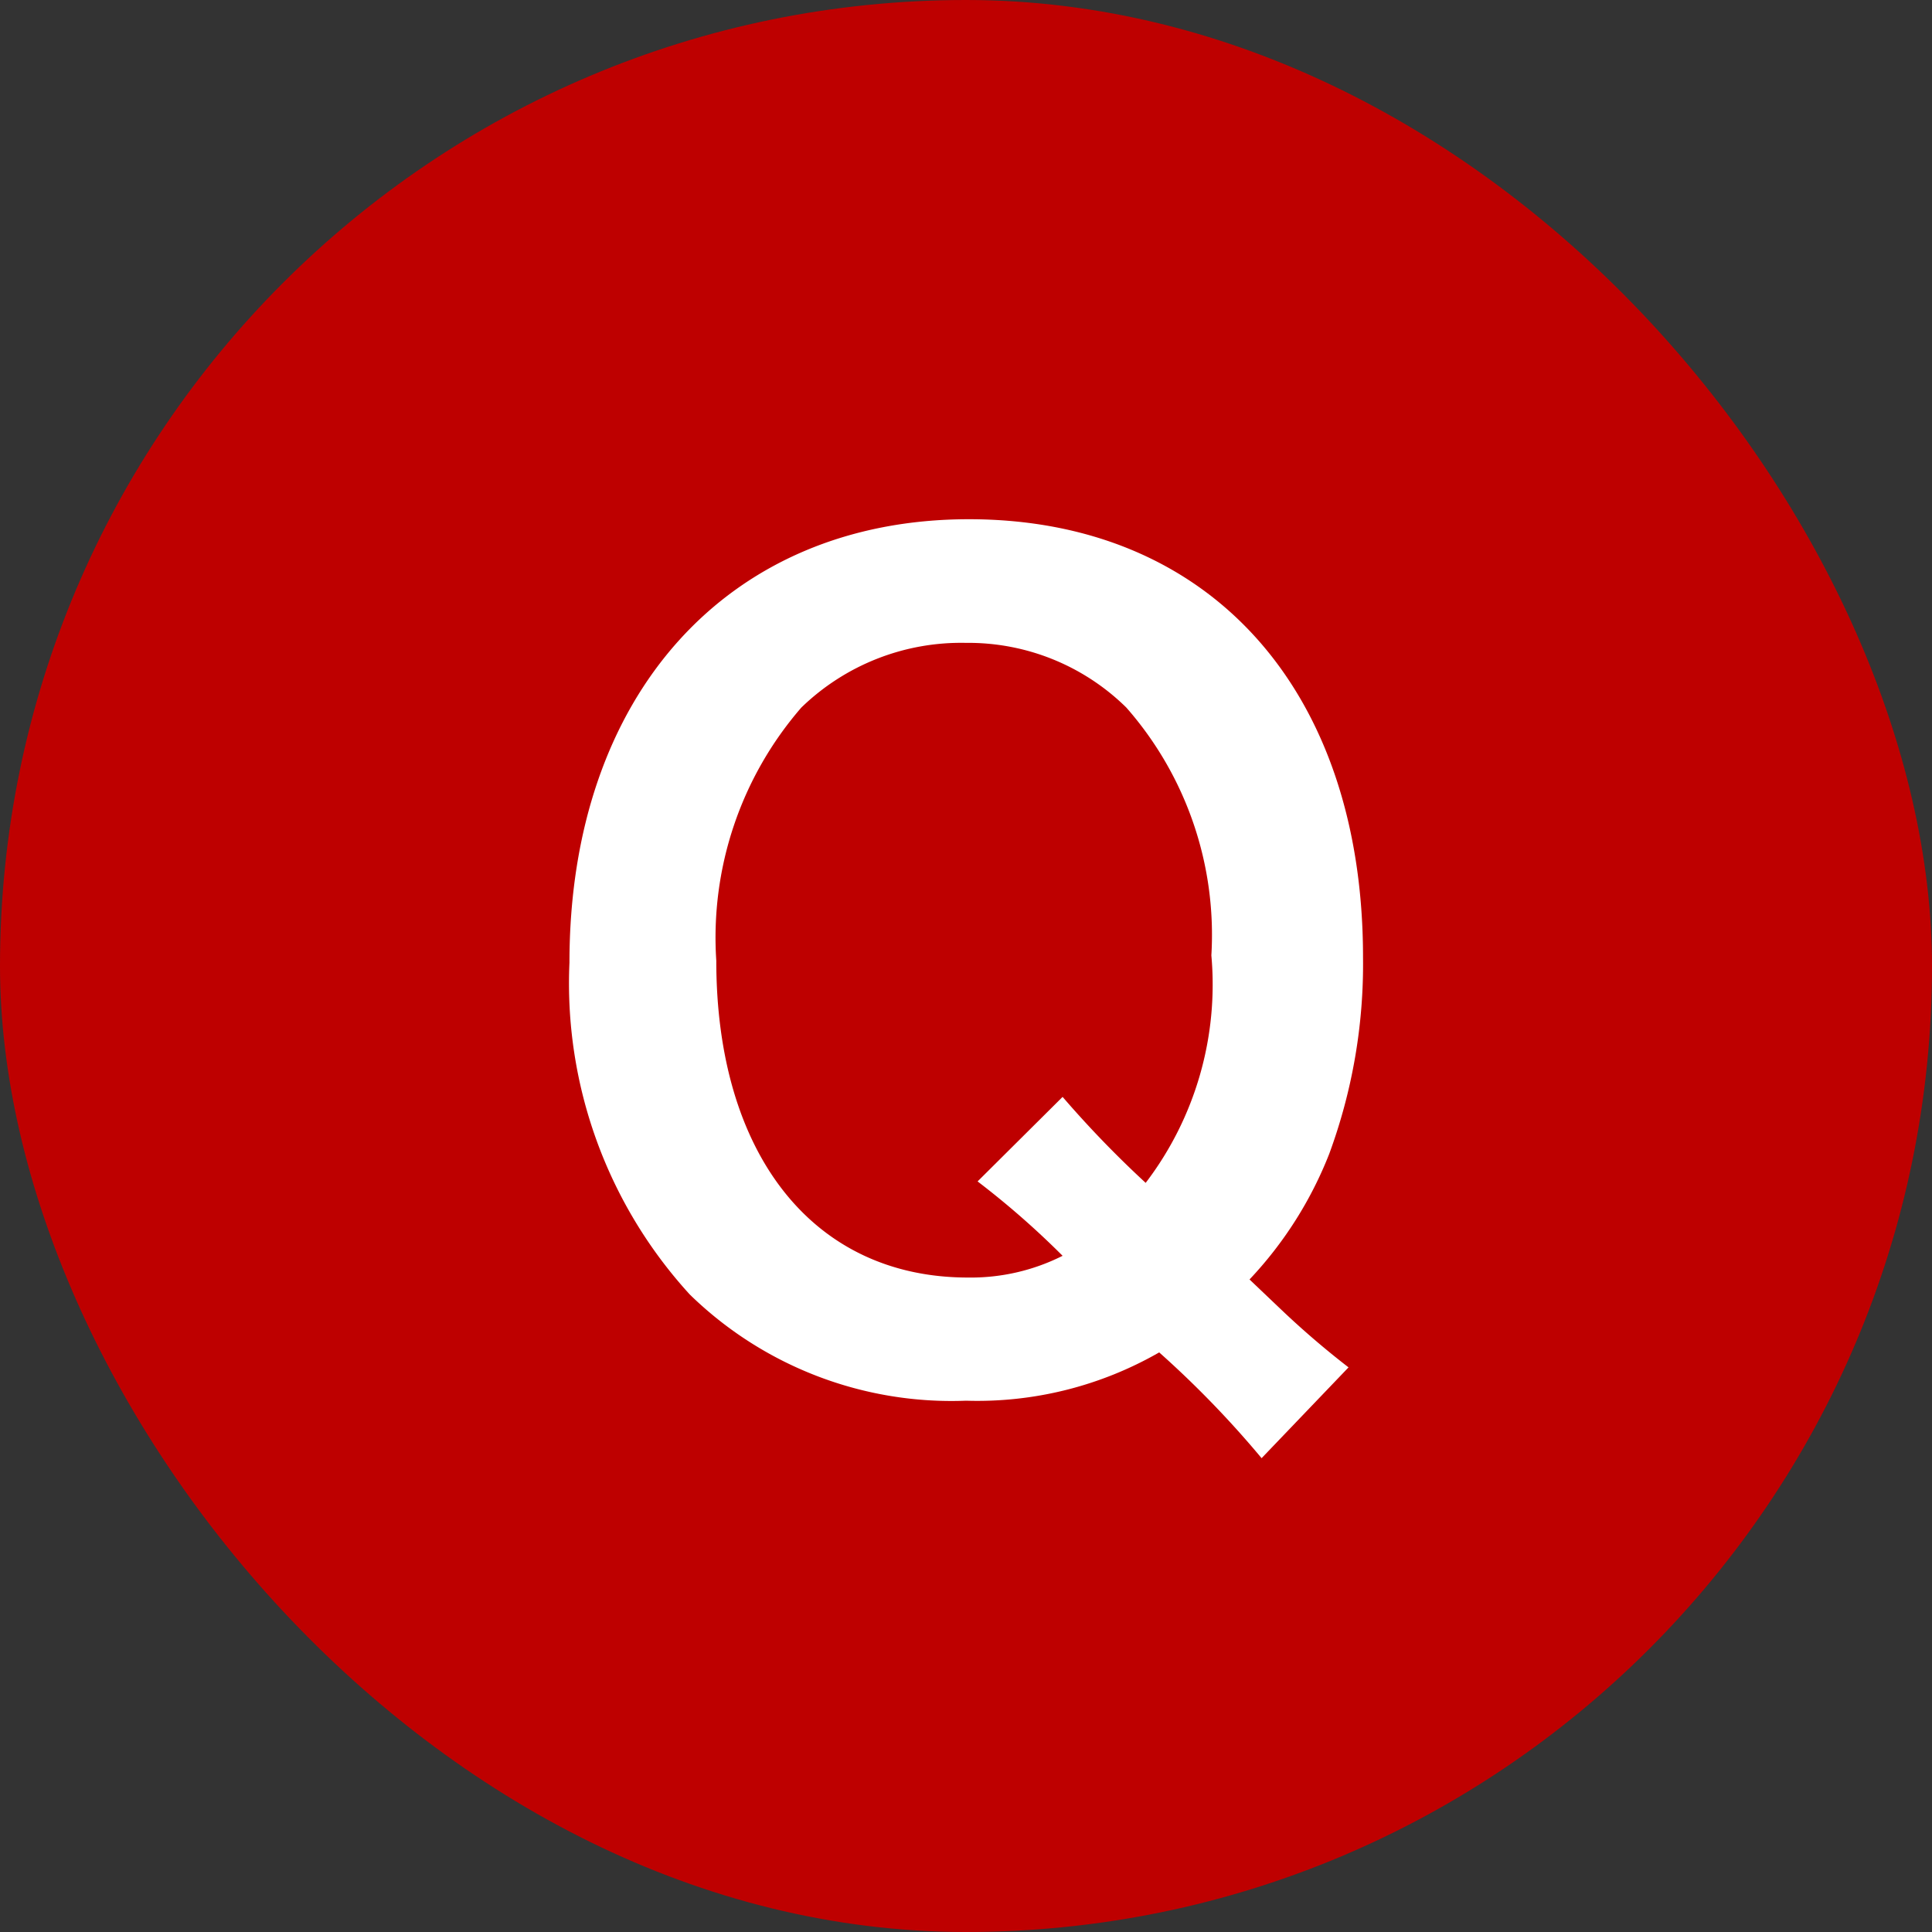
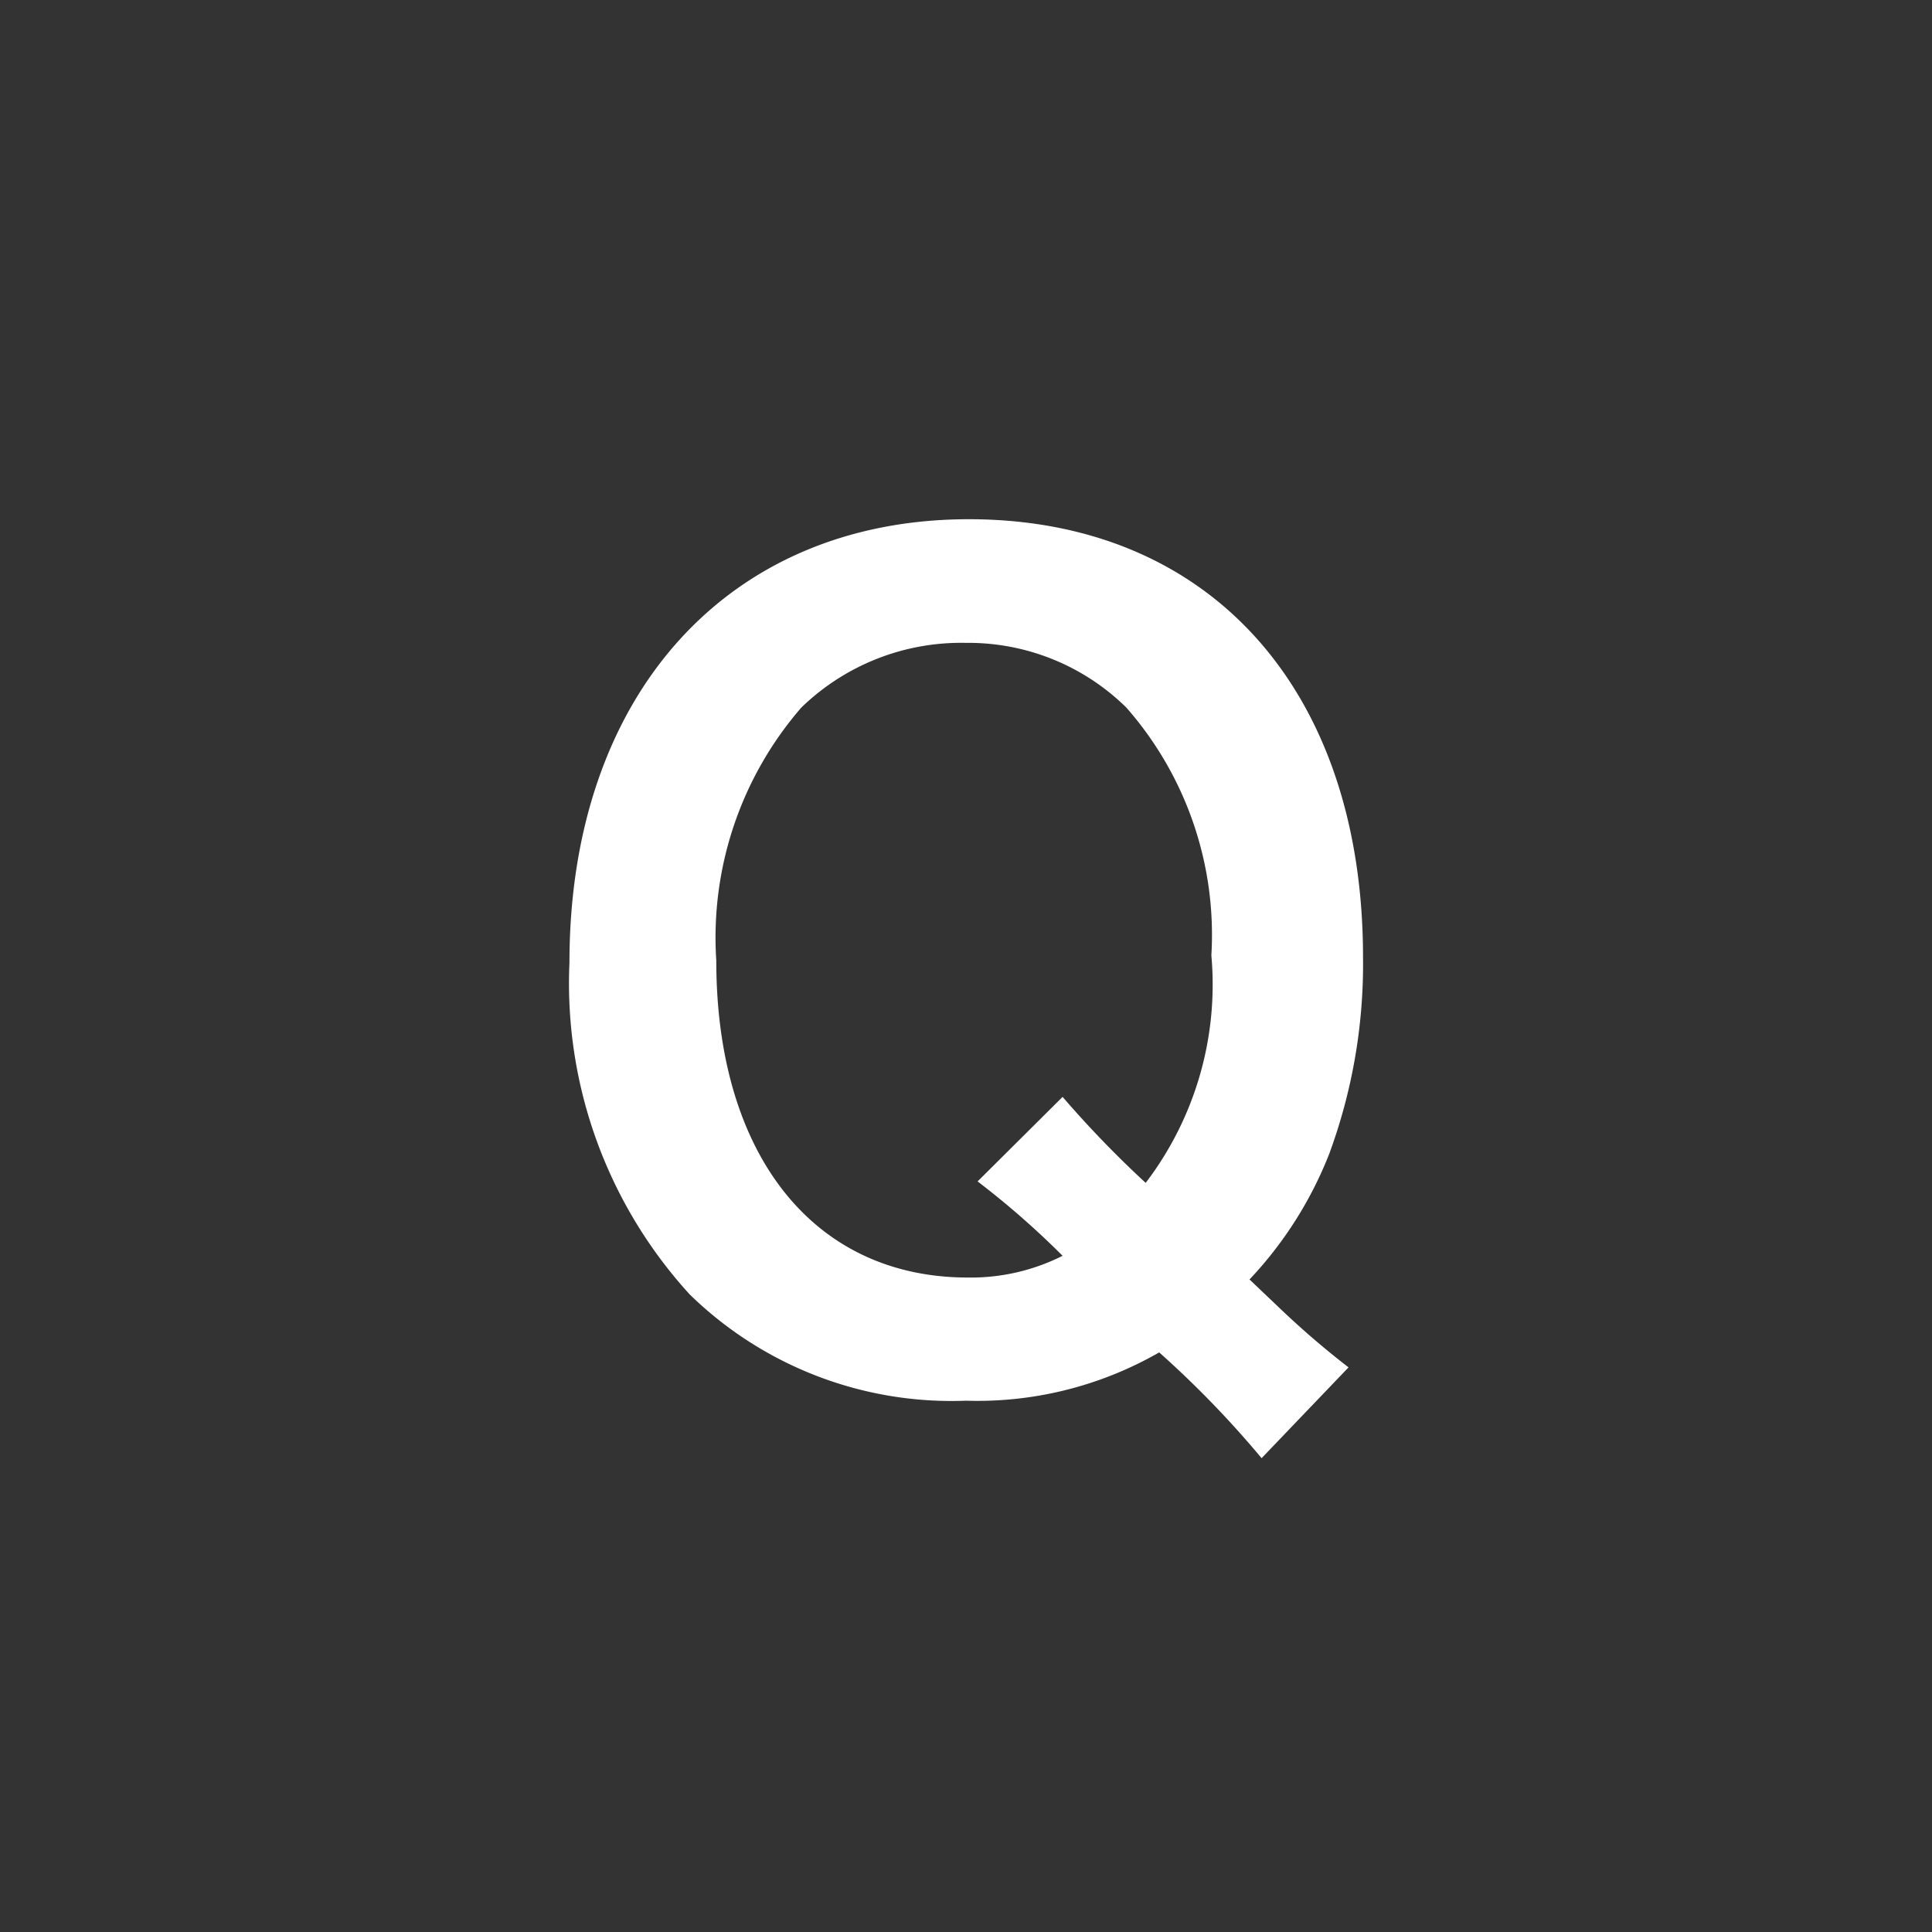
<svg xmlns="http://www.w3.org/2000/svg" width="40" height="40" viewBox="0 0 40 40">
  <rect x="0" y="0" width="40" height="40" fill="#333333" stroke="none" />
  <defs>
    <style>.cls-1{fill:#be0000;}.cls-2{fill:#fff;}</style>
  </defs>
  <title>icon-question</title>
  <g id="レイヤー_2" data-name="レイヤー 2">
    <g id="main">
-       <rect class="cls-1" width="40" height="40" rx="20" ry="20" />
      <path class="cls-2" d="M26.12,30.19A20.56,20.56,0,0,0,24,28a7.56,7.56,0,0,1-4,1,7.76,7.76,0,0,1-5.72-2.2,9.55,9.55,0,0,1-2.49-6.87c0-5.54,3.28-9.18,8.27-9.18s8.16,3.54,8.16,9.07a11.36,11.36,0,0,1-.7,4.07,8.09,8.09,0,0,1-1.65,2.6l.62.59a17.84,17.84,0,0,0,1.43,1.23ZM22,22.71a21.73,21.73,0,0,0,1.72,1.78,6.77,6.77,0,0,0,1.36-4.71,7.13,7.13,0,0,0-1.76-5.13A4.66,4.66,0,0,0,20,13.31a4.75,4.75,0,0,0-3.41,1.34,7.27,7.27,0,0,0-1.76,5.24c0,4,2,6.56,5.21,6.56A4.22,4.22,0,0,0,22,26a17.5,17.5,0,0,0-1.76-1.54Z" />
    </g>
  </g>
</svg>